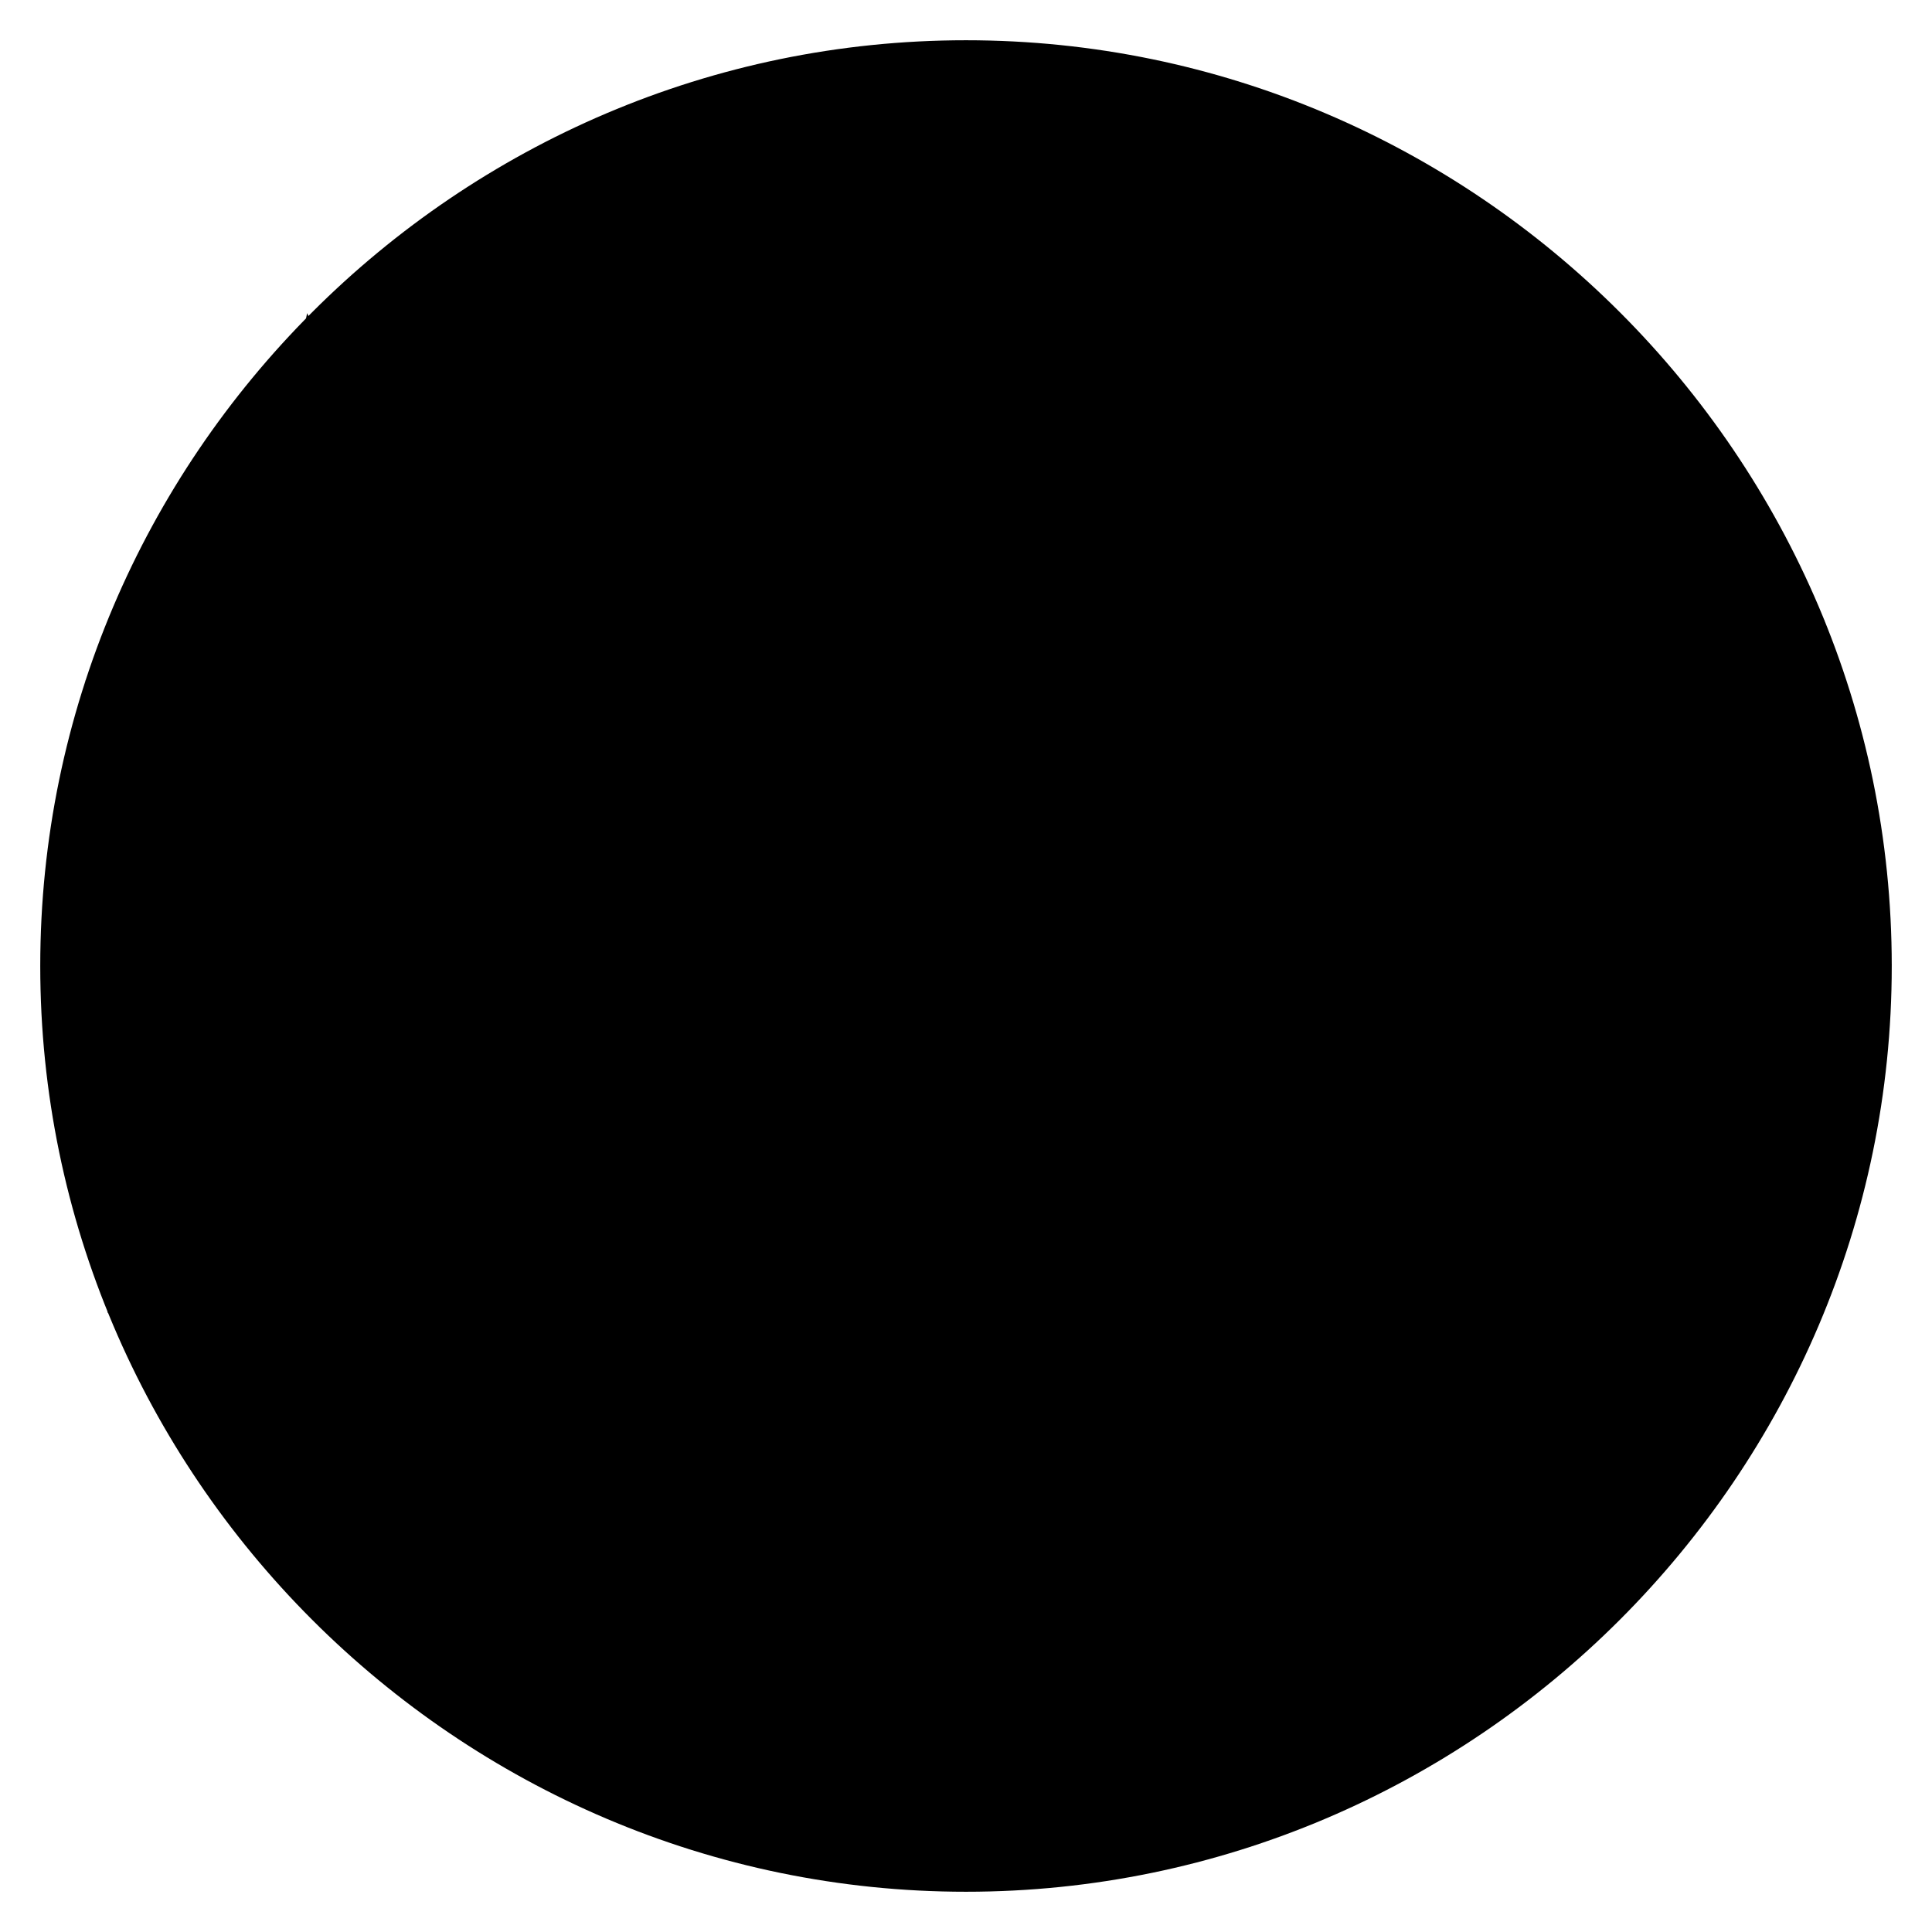
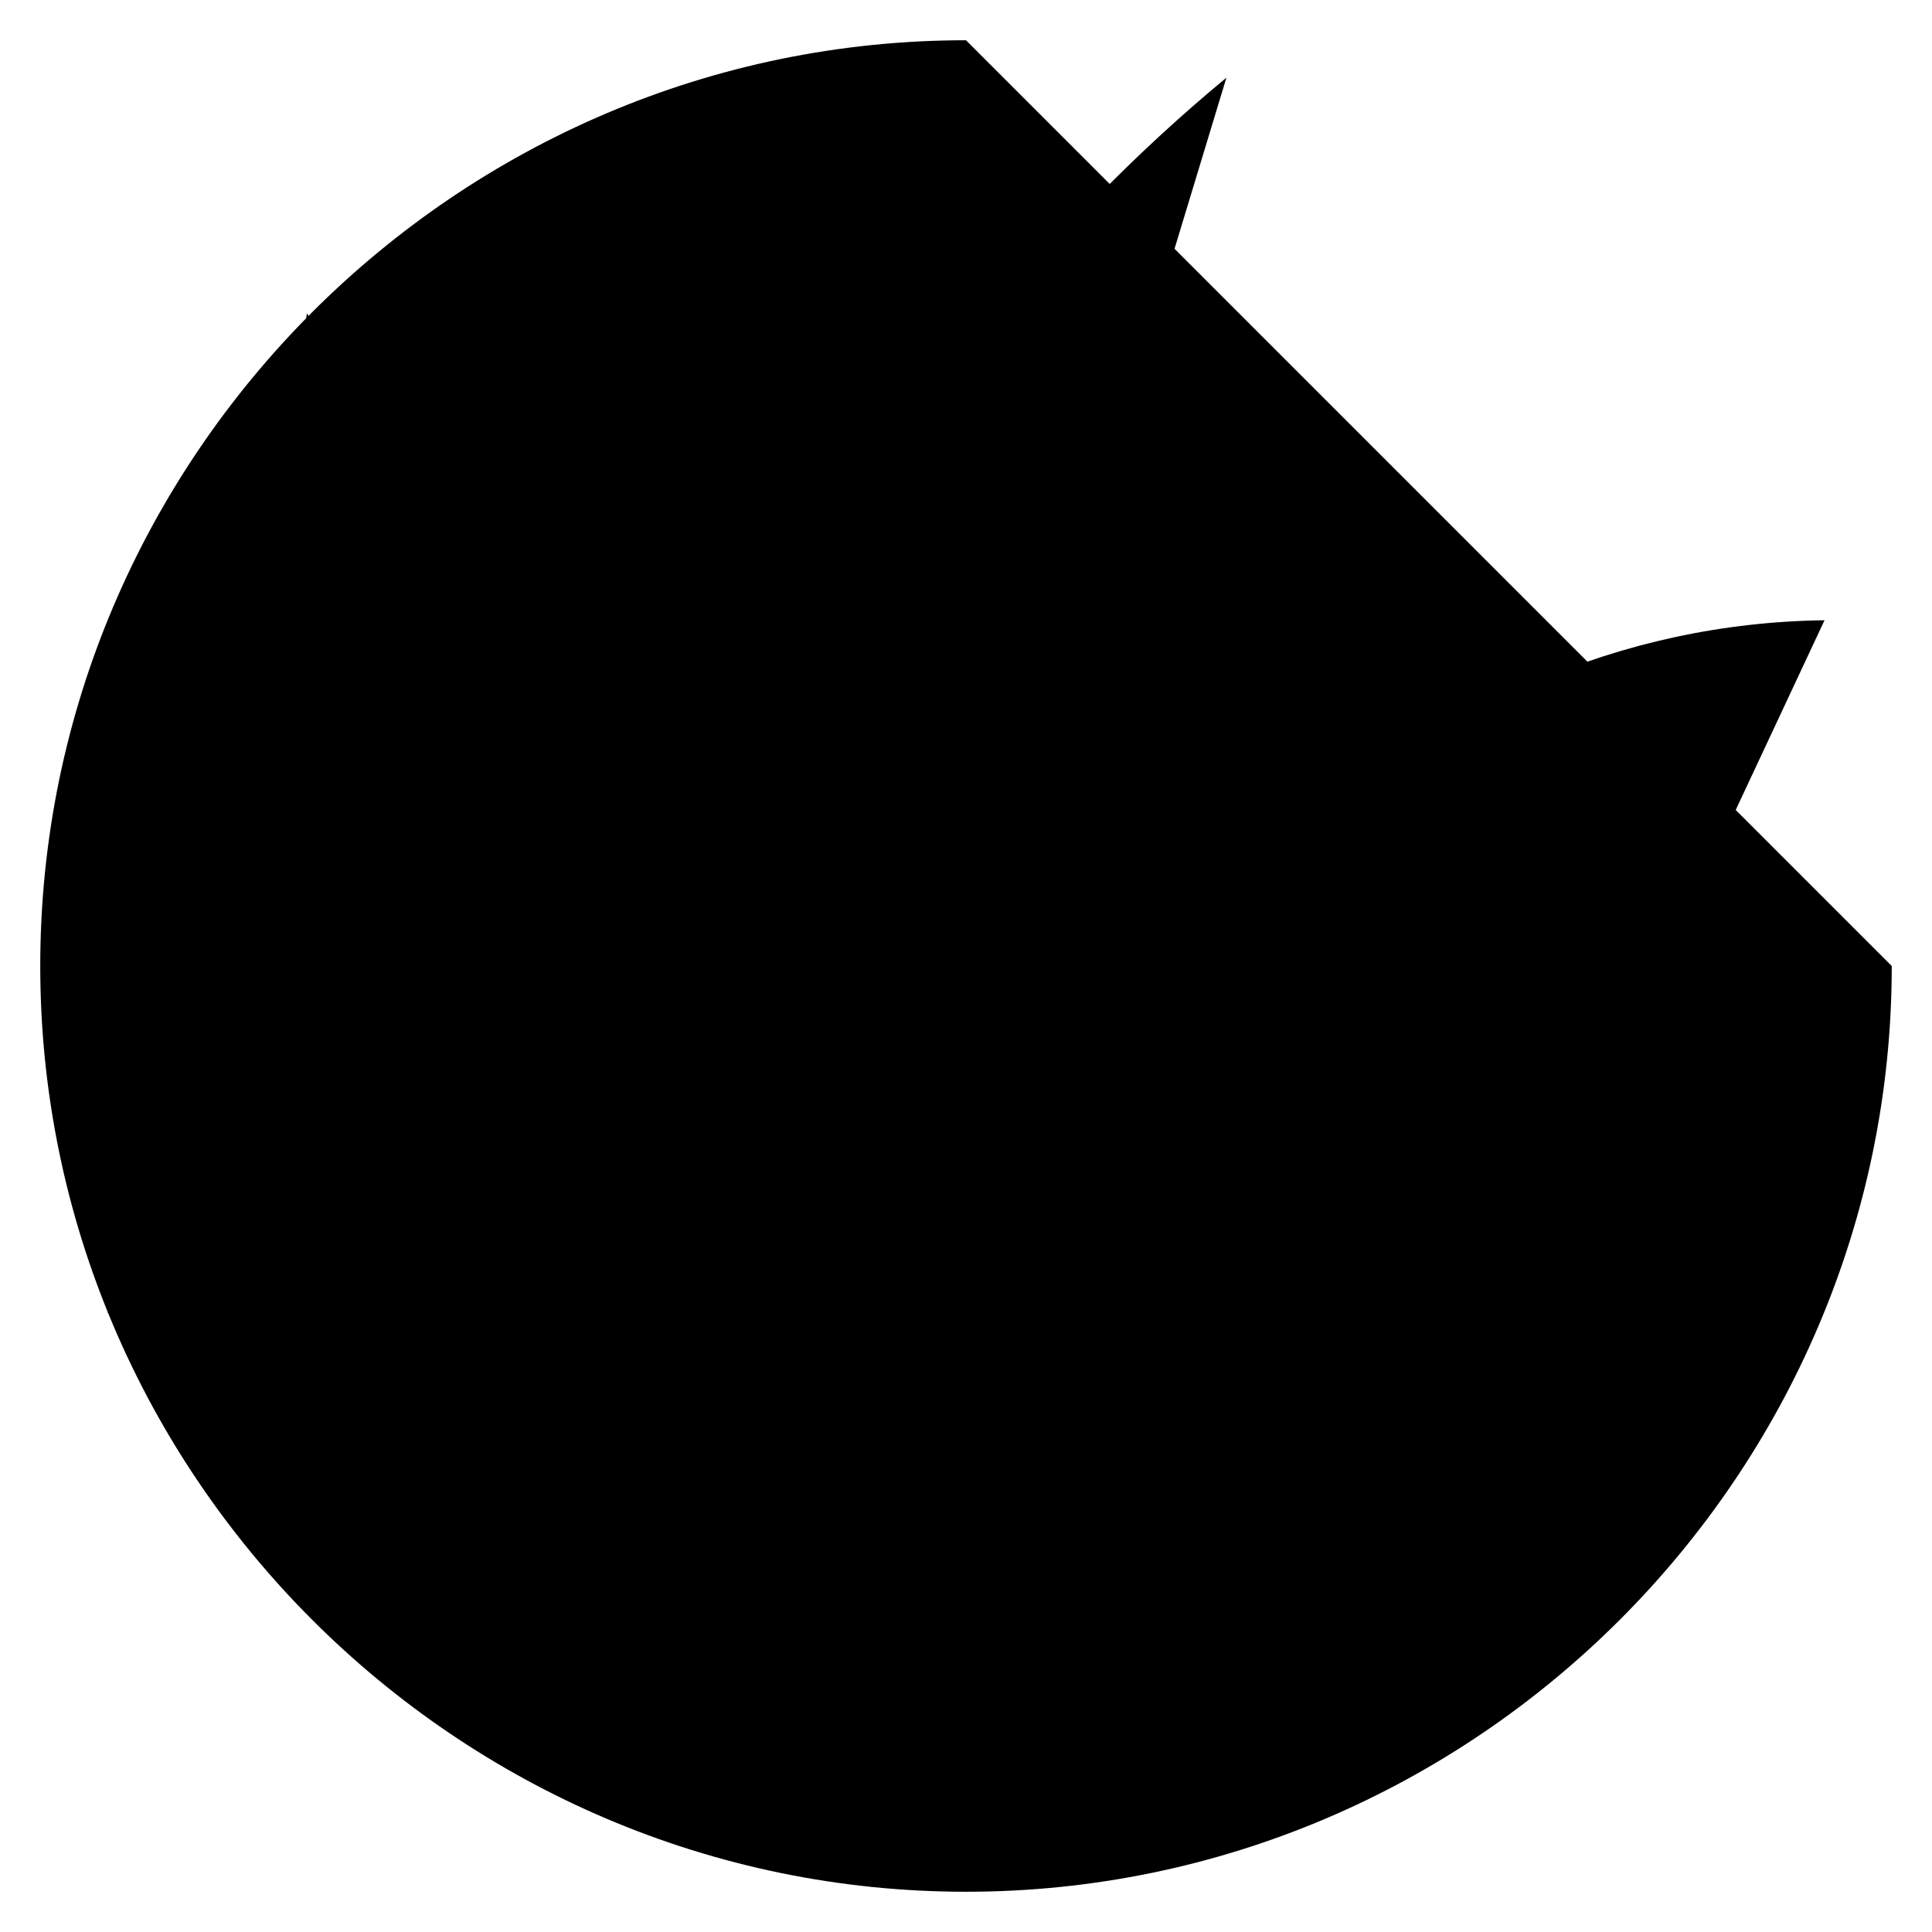
<svg xmlns="http://www.w3.org/2000/svg" id="svg3108" viewBox="0 0 48 48">
  <g id="g106">
    <g id="g112">
-       <path id="path114" class="cls-1" d="m47,24c0,12.65-10.35,23-23,23S1,36.65,1,24,11.35,1,24,1s23,10.35,23,23Z" />
+       <path id="path114" class="cls-1" d="m47,24c0,12.65-10.35,23-23,23S1,36.65,1,24,11.35,1,24,1Z" />
    </g>
    <g id="g116">
      <path id="path118" class="cls-1" d="m31.06,45.89c-2.62-3.21-4.2-7.4-4.2-11.87,0-10.2,8.3-18.48,18.47-18.61" />
    </g>
    <g id="g120">
-       <path id="path122" class="cls-1" d="m47,23.97c-5.29,3.63-11.8,5.76-18.71,5.76-10.62,0-20.15-5.02-26.17-12.82" />
-     </g>
+       </g>
    <g id="g124">
      <path id="path126" class="cls-1" d="m17.12,45.95c-1.11-3.75-1.71-7.82-1.71-11.93,0-12.88,5.86-24.48,15.06-32.09" />
    </g>
    <g id="g128">
      <path id="path130" class="cls-1" d="m7.63,7.78c1.25,2.73,1.95,5.86,1.95,9.06,0,6.24-2.66,11.86-6.91,15.78" />
    </g>
  </g>
</svg>